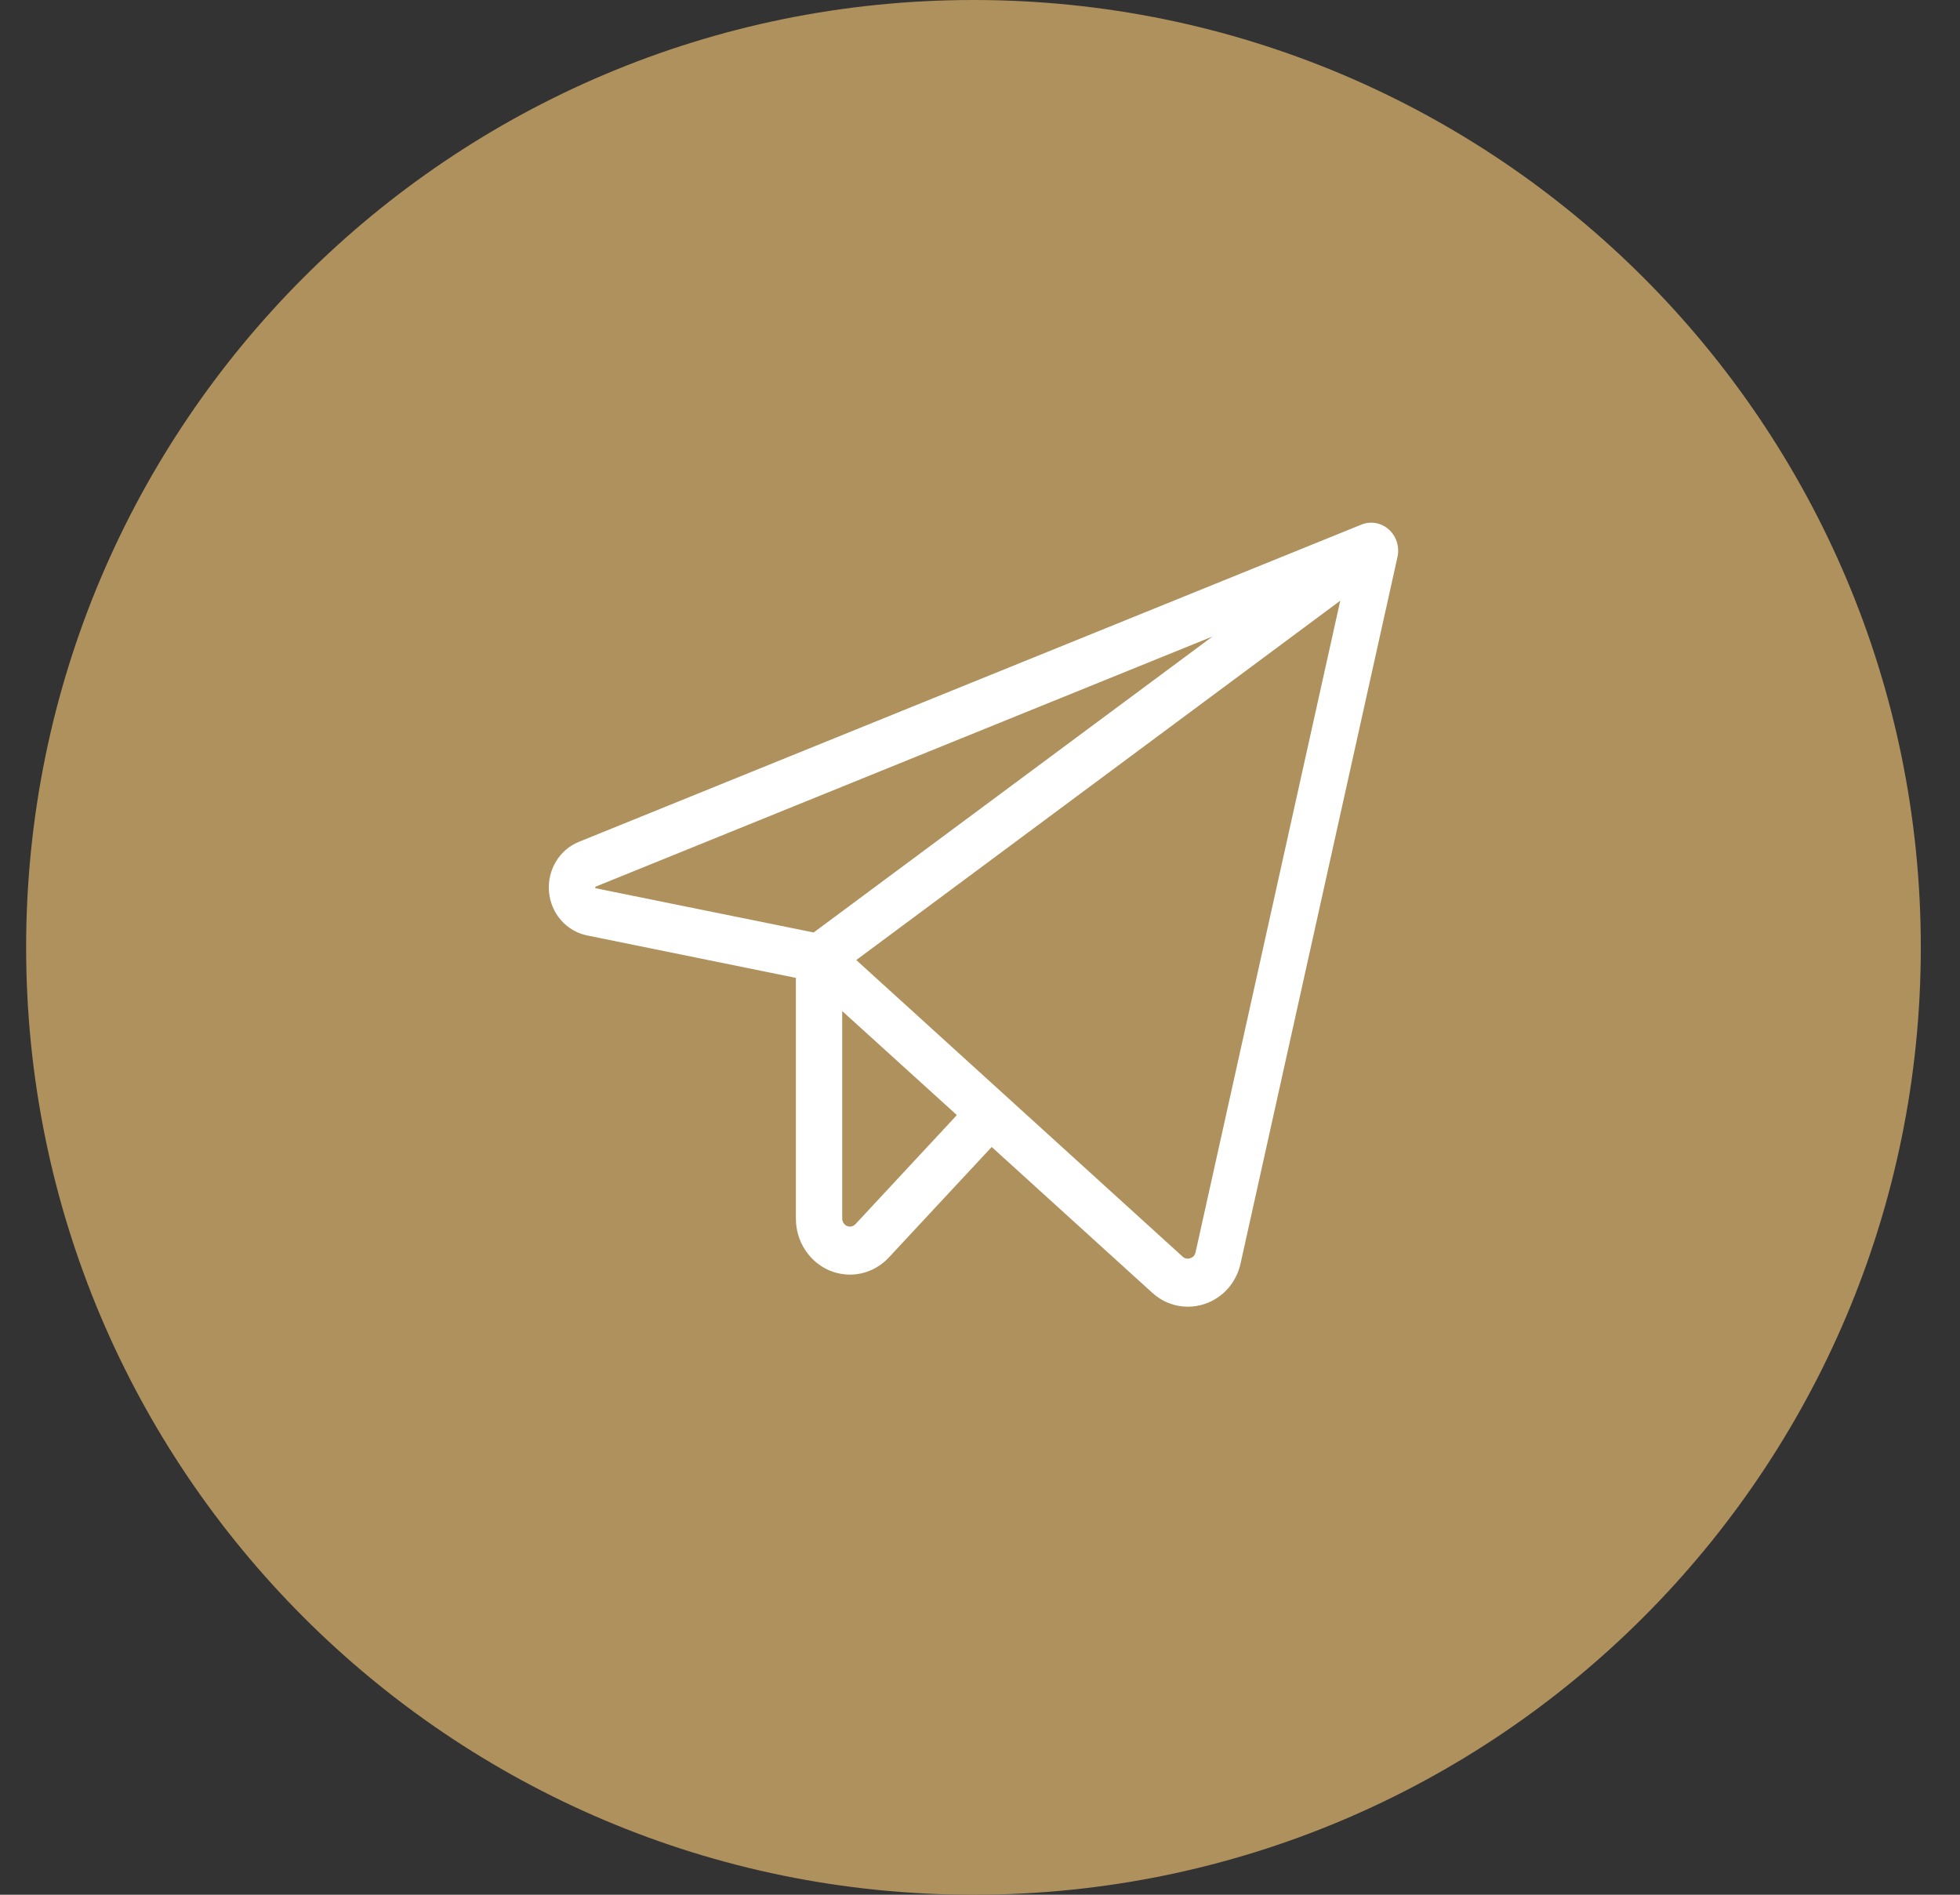
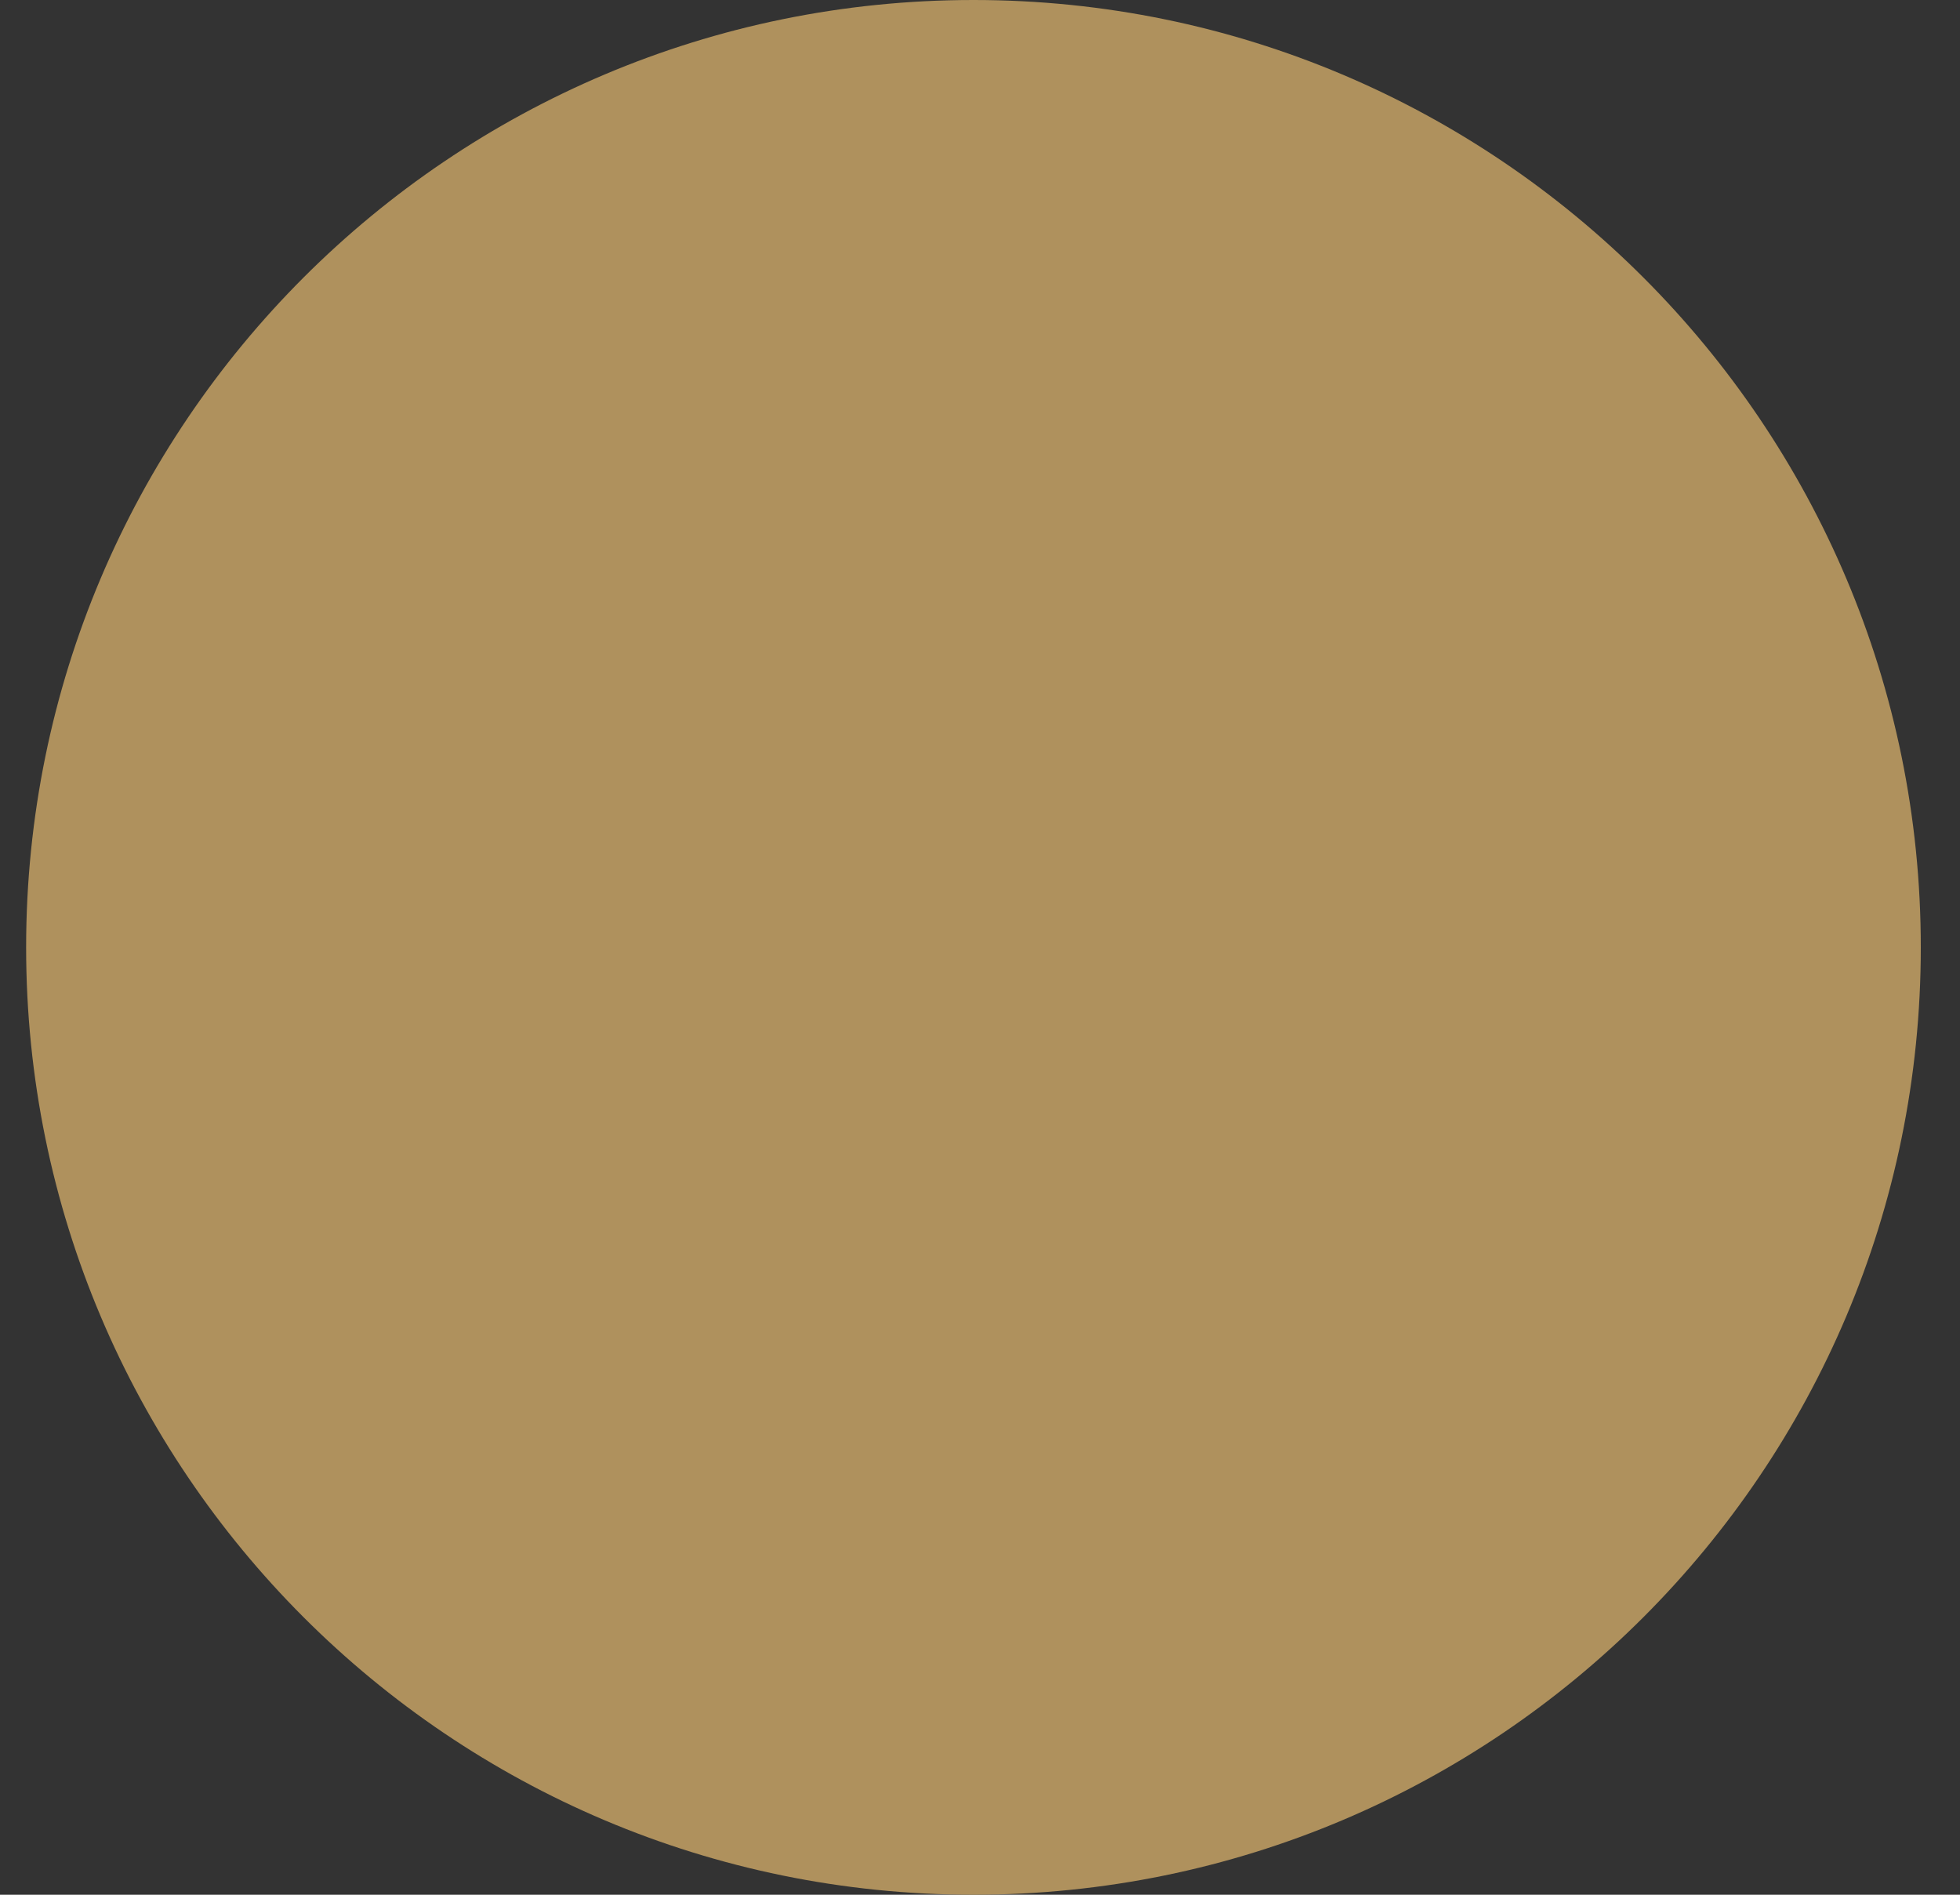
<svg xmlns="http://www.w3.org/2000/svg" width="30" height="29" viewBox="0 0 30 29" fill="none">
  <rect x="0" y="0" width="30" height="29" fill="#333333" stroke="none" />
  <path d="M29.4 14.5C29.4 22.508 22.909 29 14.9 29C6.892 29 0.4 22.508 0.4 14.5C0.4 6.492 6.892 0 14.9 0C22.909 0 29.4 6.492 29.4 14.5Z" fill="#AF915D" />
-   <path d="M21.257 8.104C21.2 8.053 21.131 8.019 21.056 8.006C20.982 7.993 20.906 8.001 20.836 8.03L8.86 12.885C8.714 12.944 8.591 13.05 8.509 13.188C8.426 13.326 8.389 13.488 8.403 13.649C8.417 13.81 8.481 13.963 8.586 14.083C8.691 14.203 8.83 14.285 8.984 14.317L12.182 14.967V18.652C12.182 18.823 12.231 18.99 12.324 19.131C12.416 19.273 12.547 19.383 12.7 19.447C12.853 19.51 13.021 19.526 13.182 19.49C13.343 19.454 13.491 19.369 13.605 19.246L15.179 17.555L17.636 19.786C17.786 19.924 17.98 20 18.18 20C18.267 20 18.354 19.986 18.438 19.958C18.574 19.913 18.697 19.832 18.794 19.723C18.89 19.613 18.958 19.48 18.989 19.335L21.39 8.525C21.407 8.449 21.403 8.369 21.38 8.295C21.356 8.221 21.314 8.155 21.257 8.104ZM9.112 13.594C9.11 13.587 9.11 13.58 9.112 13.574C9.115 13.572 9.118 13.57 9.121 13.569L18.559 9.742L12.454 14.272L9.121 13.596L9.112 13.594ZM13.094 18.736C13.078 18.753 13.057 18.765 13.034 18.771C13.011 18.776 12.987 18.774 12.966 18.765C12.944 18.756 12.925 18.74 12.912 18.72C12.899 18.7 12.891 18.676 12.891 18.652V15.475L14.646 17.067L13.094 18.736ZM18.299 19.169C18.294 19.19 18.285 19.209 18.271 19.225C18.257 19.24 18.239 19.251 18.22 19.257C18.2 19.265 18.178 19.266 18.157 19.262C18.136 19.258 18.117 19.248 18.101 19.233L13.106 14.694L20.514 9.194L18.299 19.169Z" fill="white" />
</svg>